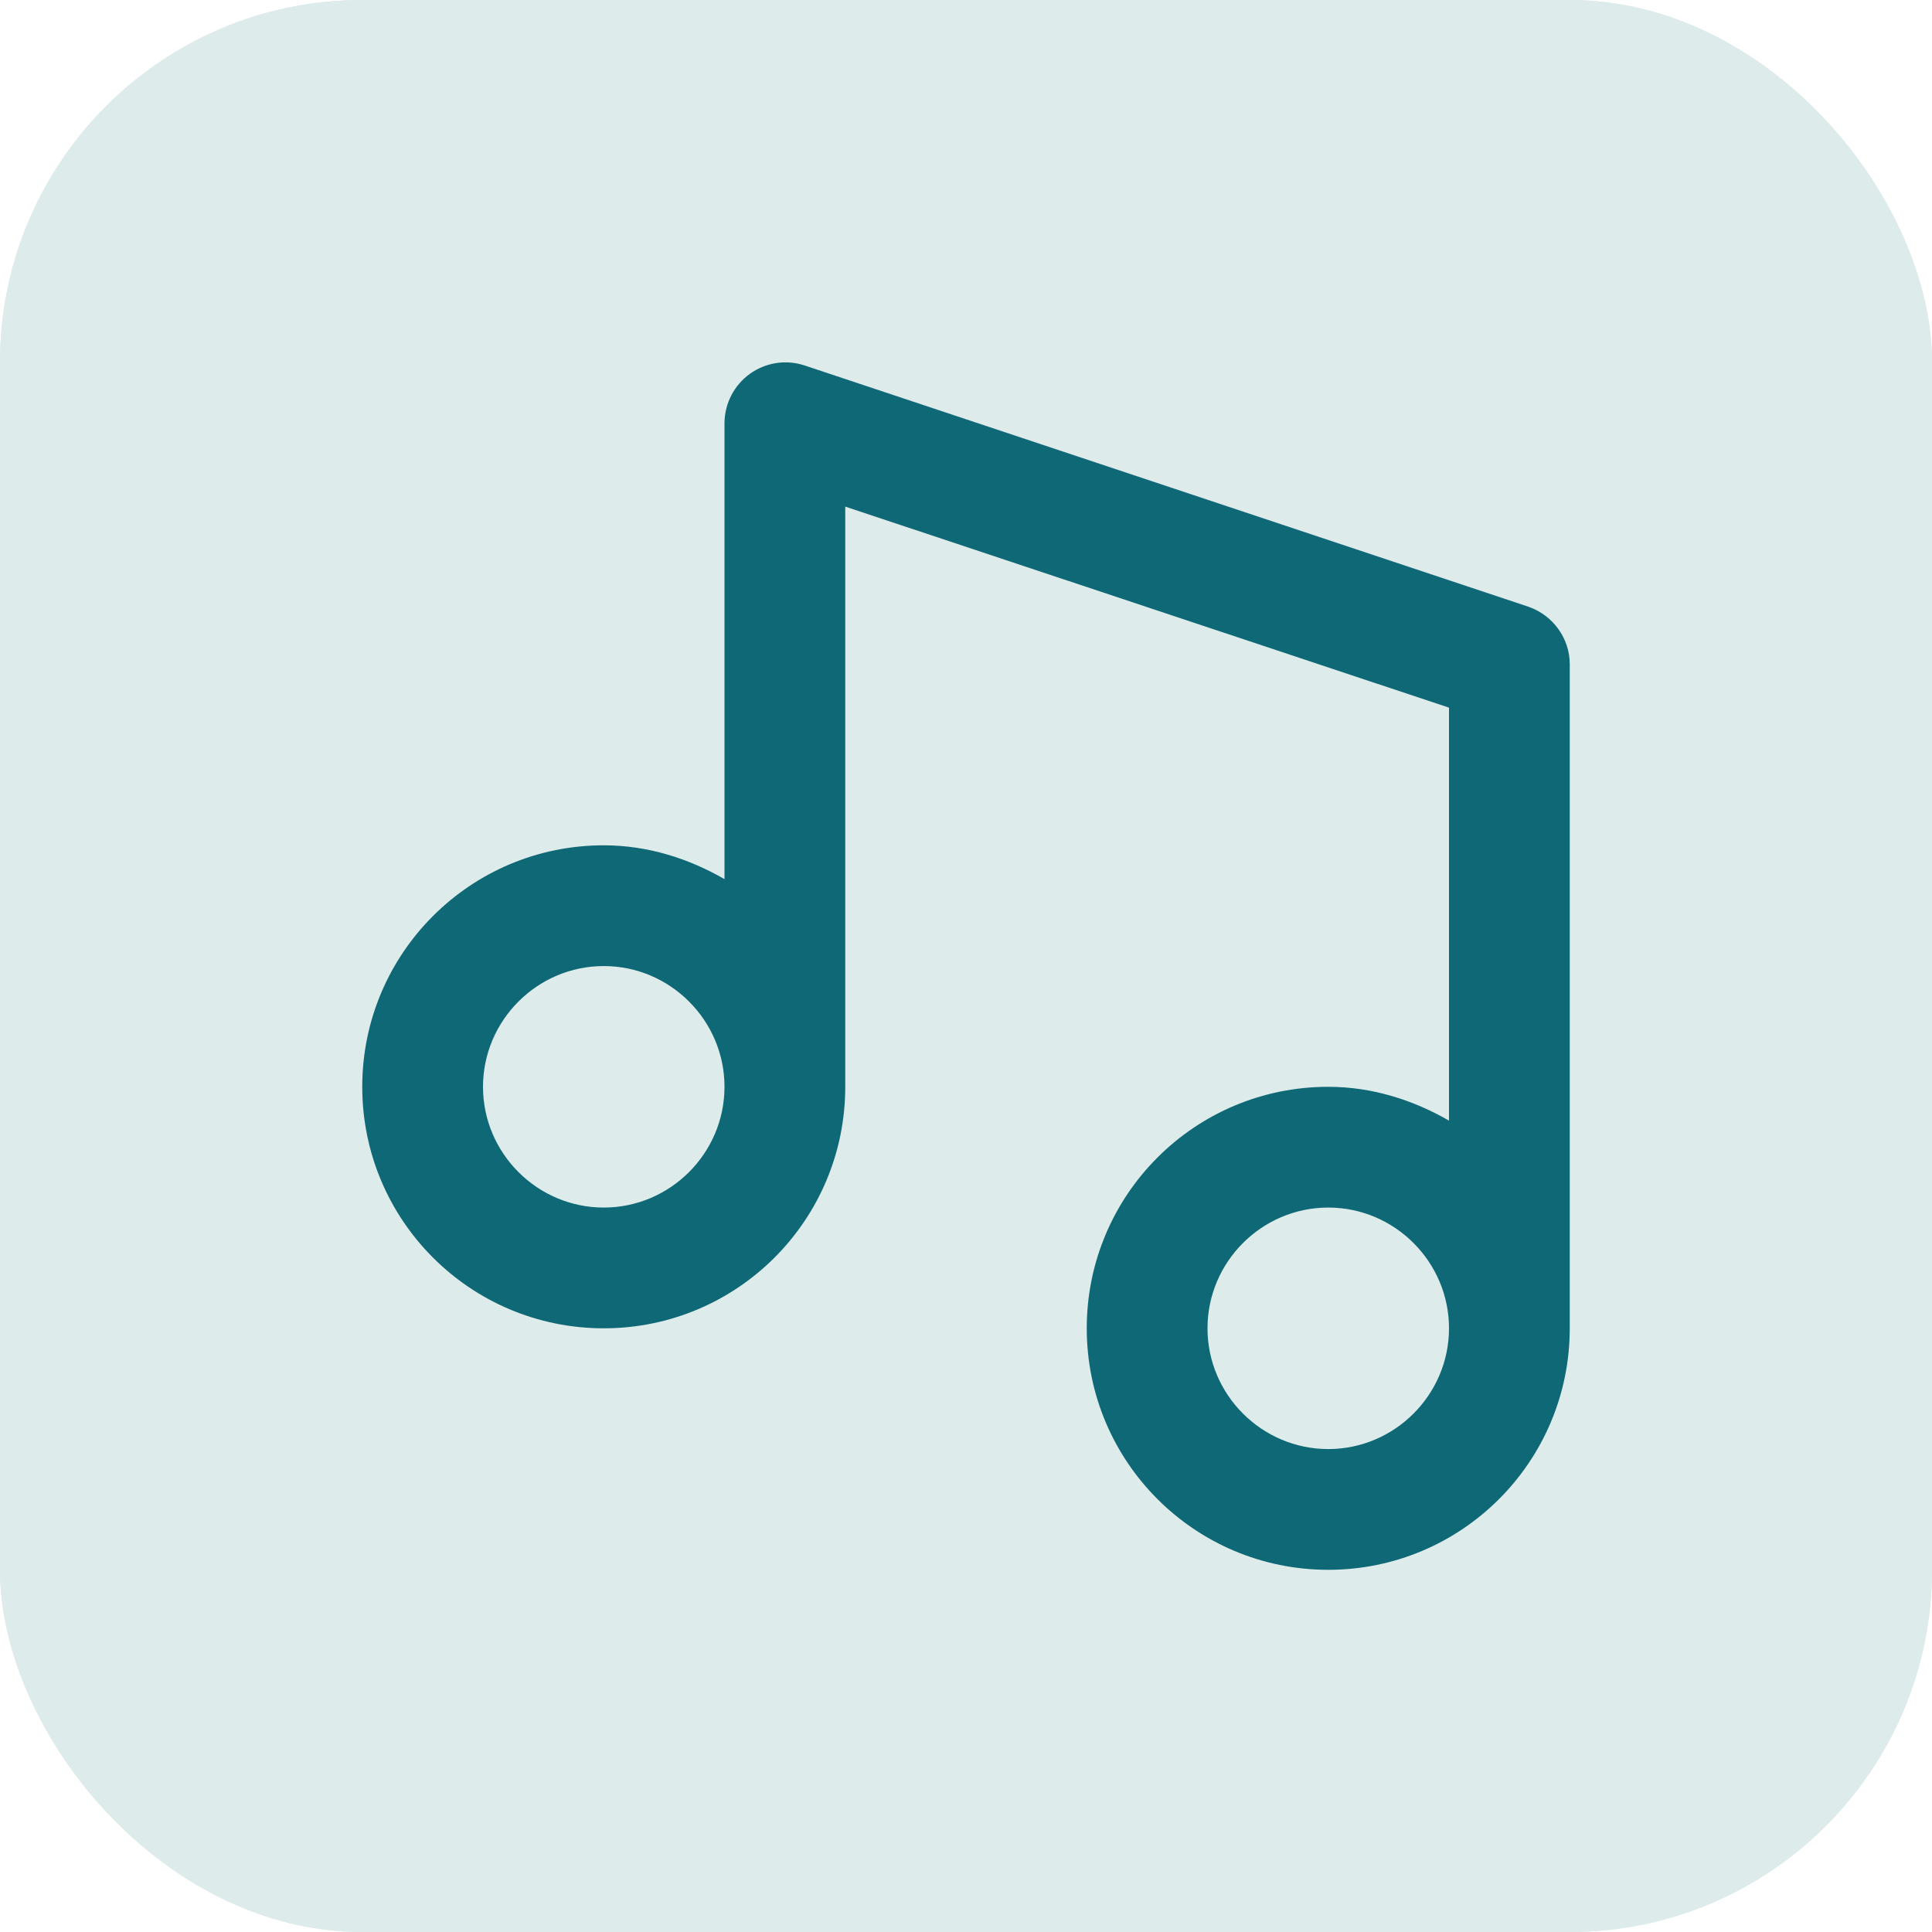
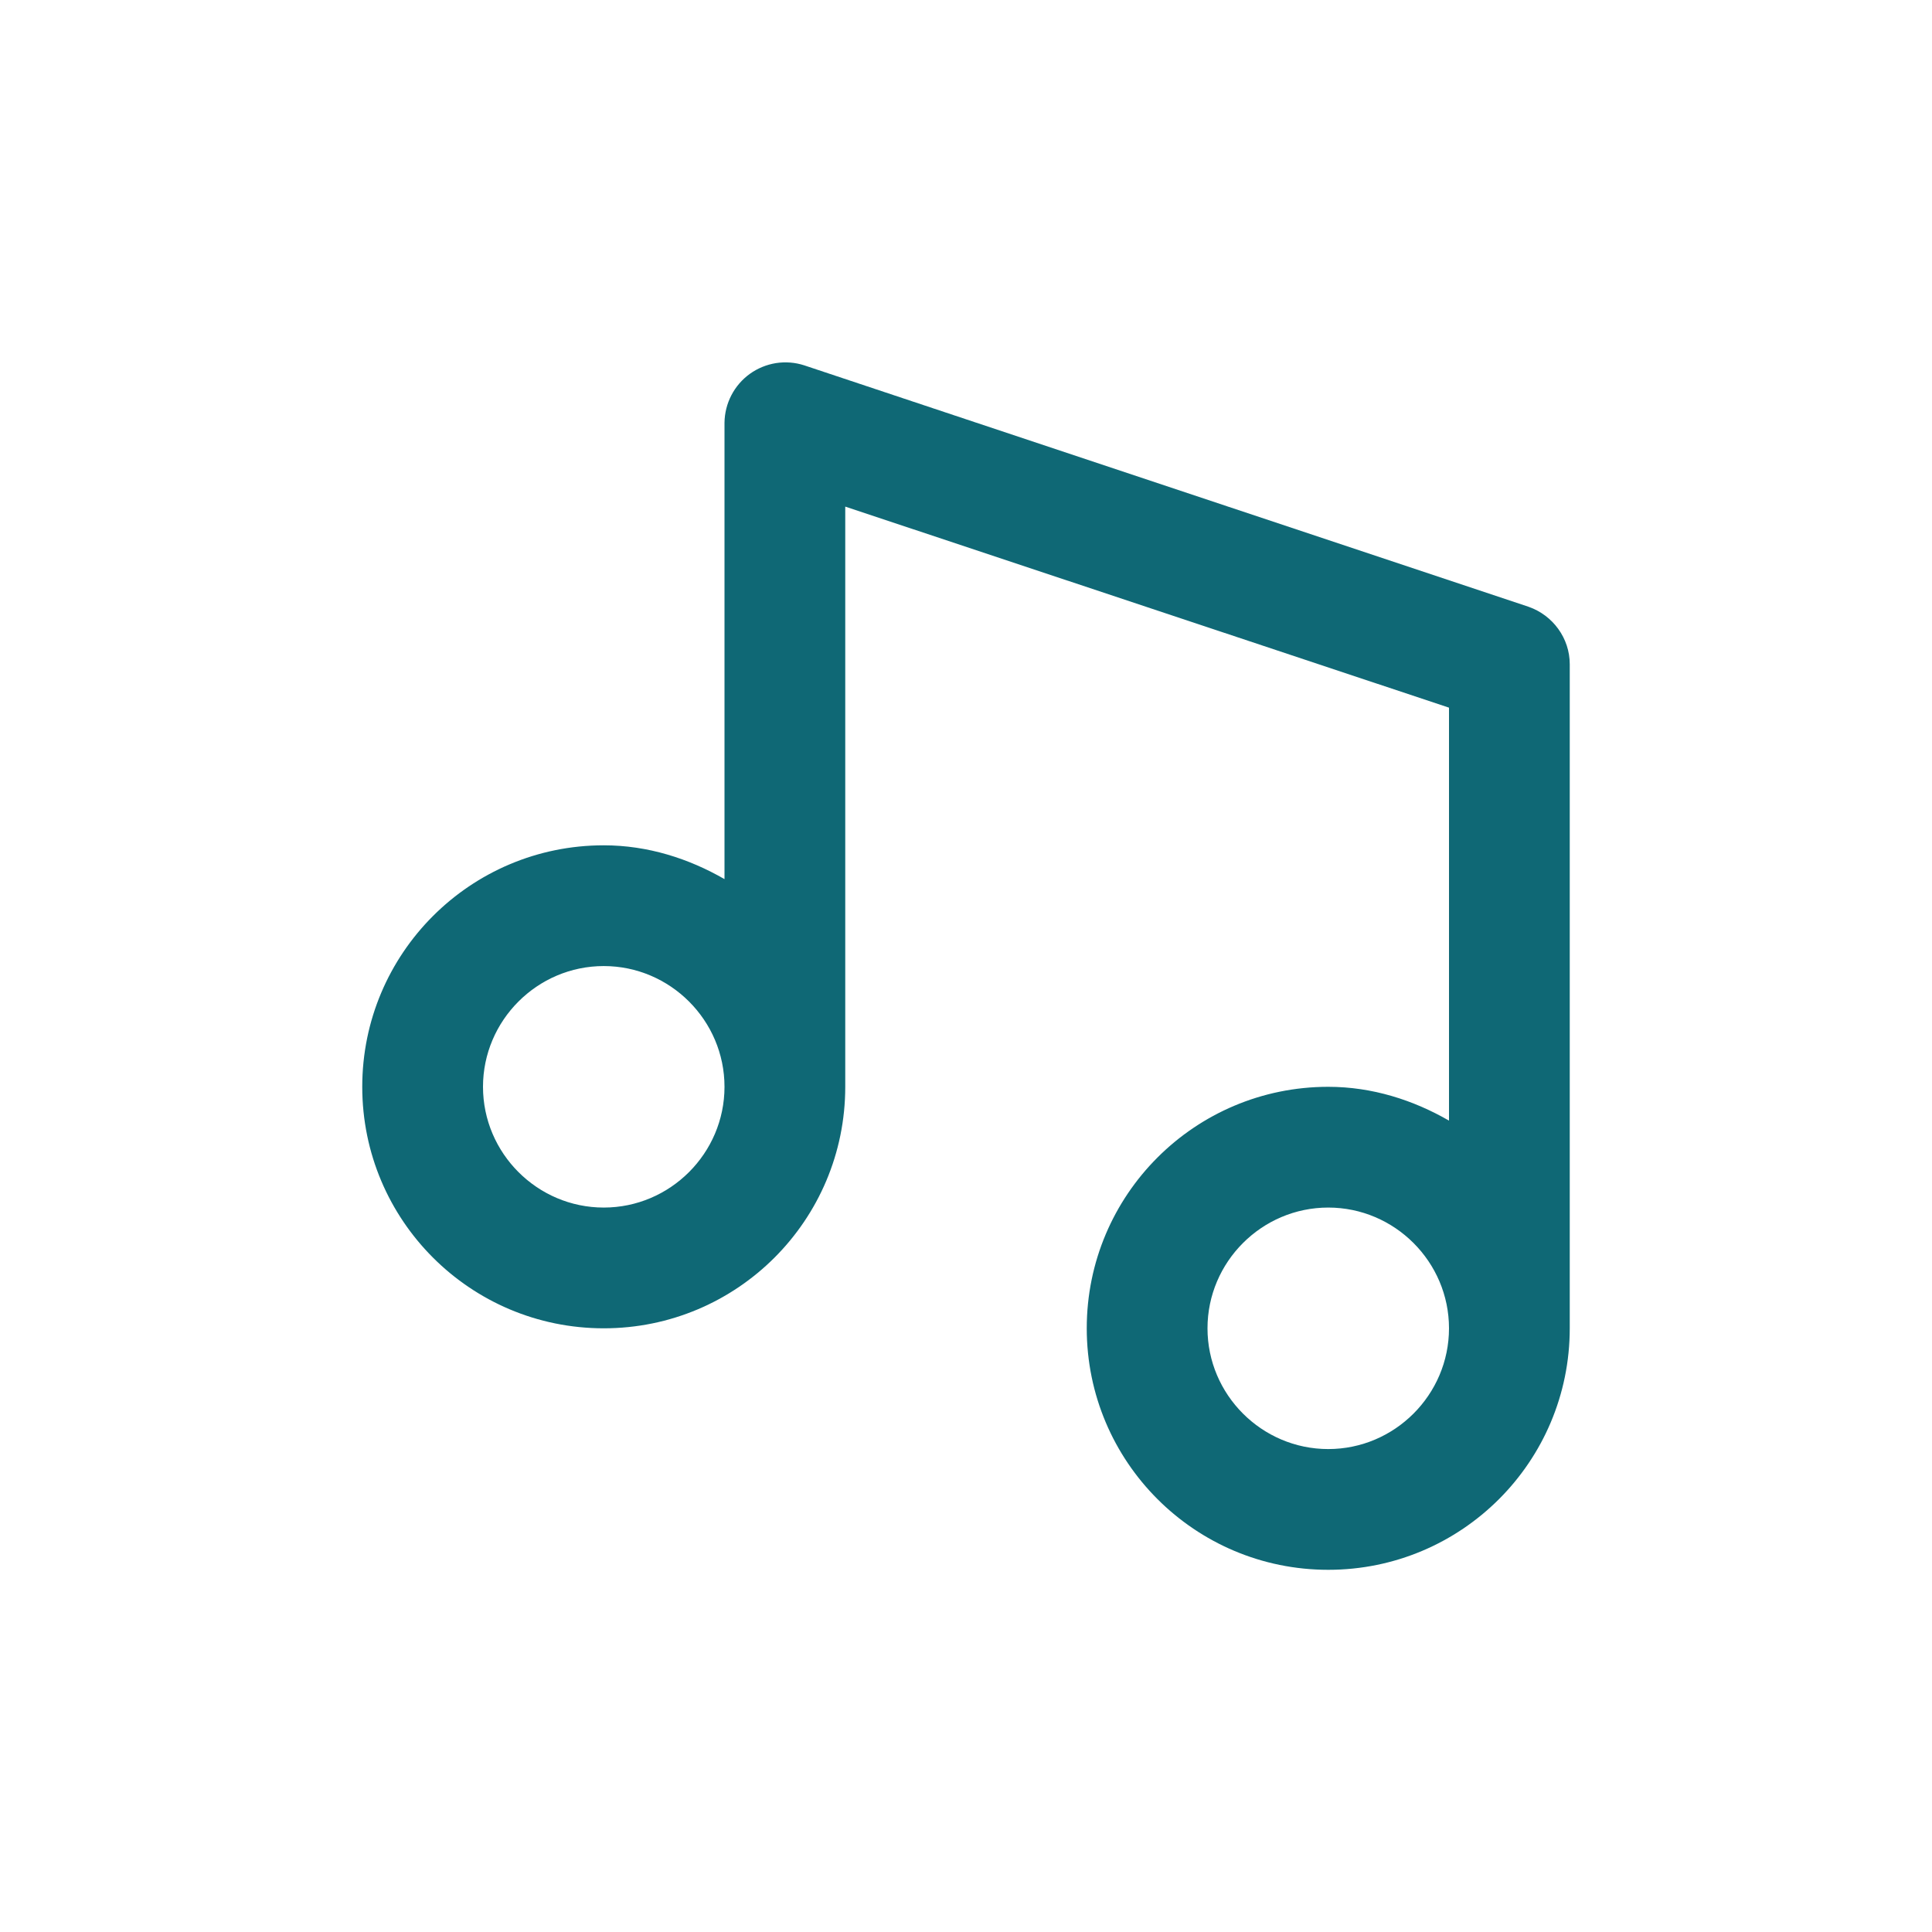
<svg xmlns="http://www.w3.org/2000/svg" width="32" height="32" viewBox="0 0 32 32" fill="none">
-   <rect width="32" height="32" rx="6" fill="#DDEBEB" />
-   <rect width="32" height="32" rx="6" fill="#DDEBEB" />
  <path d="M25.32 10.051L13.32 6.051C13.169 6.002 13.009 5.99 12.853 6.014C12.697 6.039 12.548 6.1 12.42 6.192C12.291 6.285 12.187 6.406 12.114 6.546C12.041 6.687 12.002 6.842 12 7.001V14.561C11.41 14.221 10.73 14.001 10 14.001C7.79 14.001 6 15.791 6 18.001C6 20.211 7.79 22.001 10 22.001C12.21 22.001 14 20.211 14 18.001V8.391L24 11.721V18.561C23.41 18.221 22.73 18.001 22 18.001C19.79 18.001 18 19.791 18 22.001C18 24.211 19.79 26.001 22 26.001C24.21 26.001 26 24.211 26 22.001V11.001C26 10.571 25.72 10.191 25.32 10.051ZM10 20.001C8.9 20.001 8 19.101 8 18.001C8 16.901 8.9 16.001 10 16.001C11.1 16.001 12 16.901 12 18.001C12 19.101 11.1 20.001 10 20.001ZM22 24.001C20.9 24.001 20 23.101 20 22.001C20 20.901 20.9 20.001 22 20.001C23.1 20.001 24 20.901 24 22.001C24 23.101 23.1 24.001 22 24.001Z" fill="#0F6875" />
</svg>